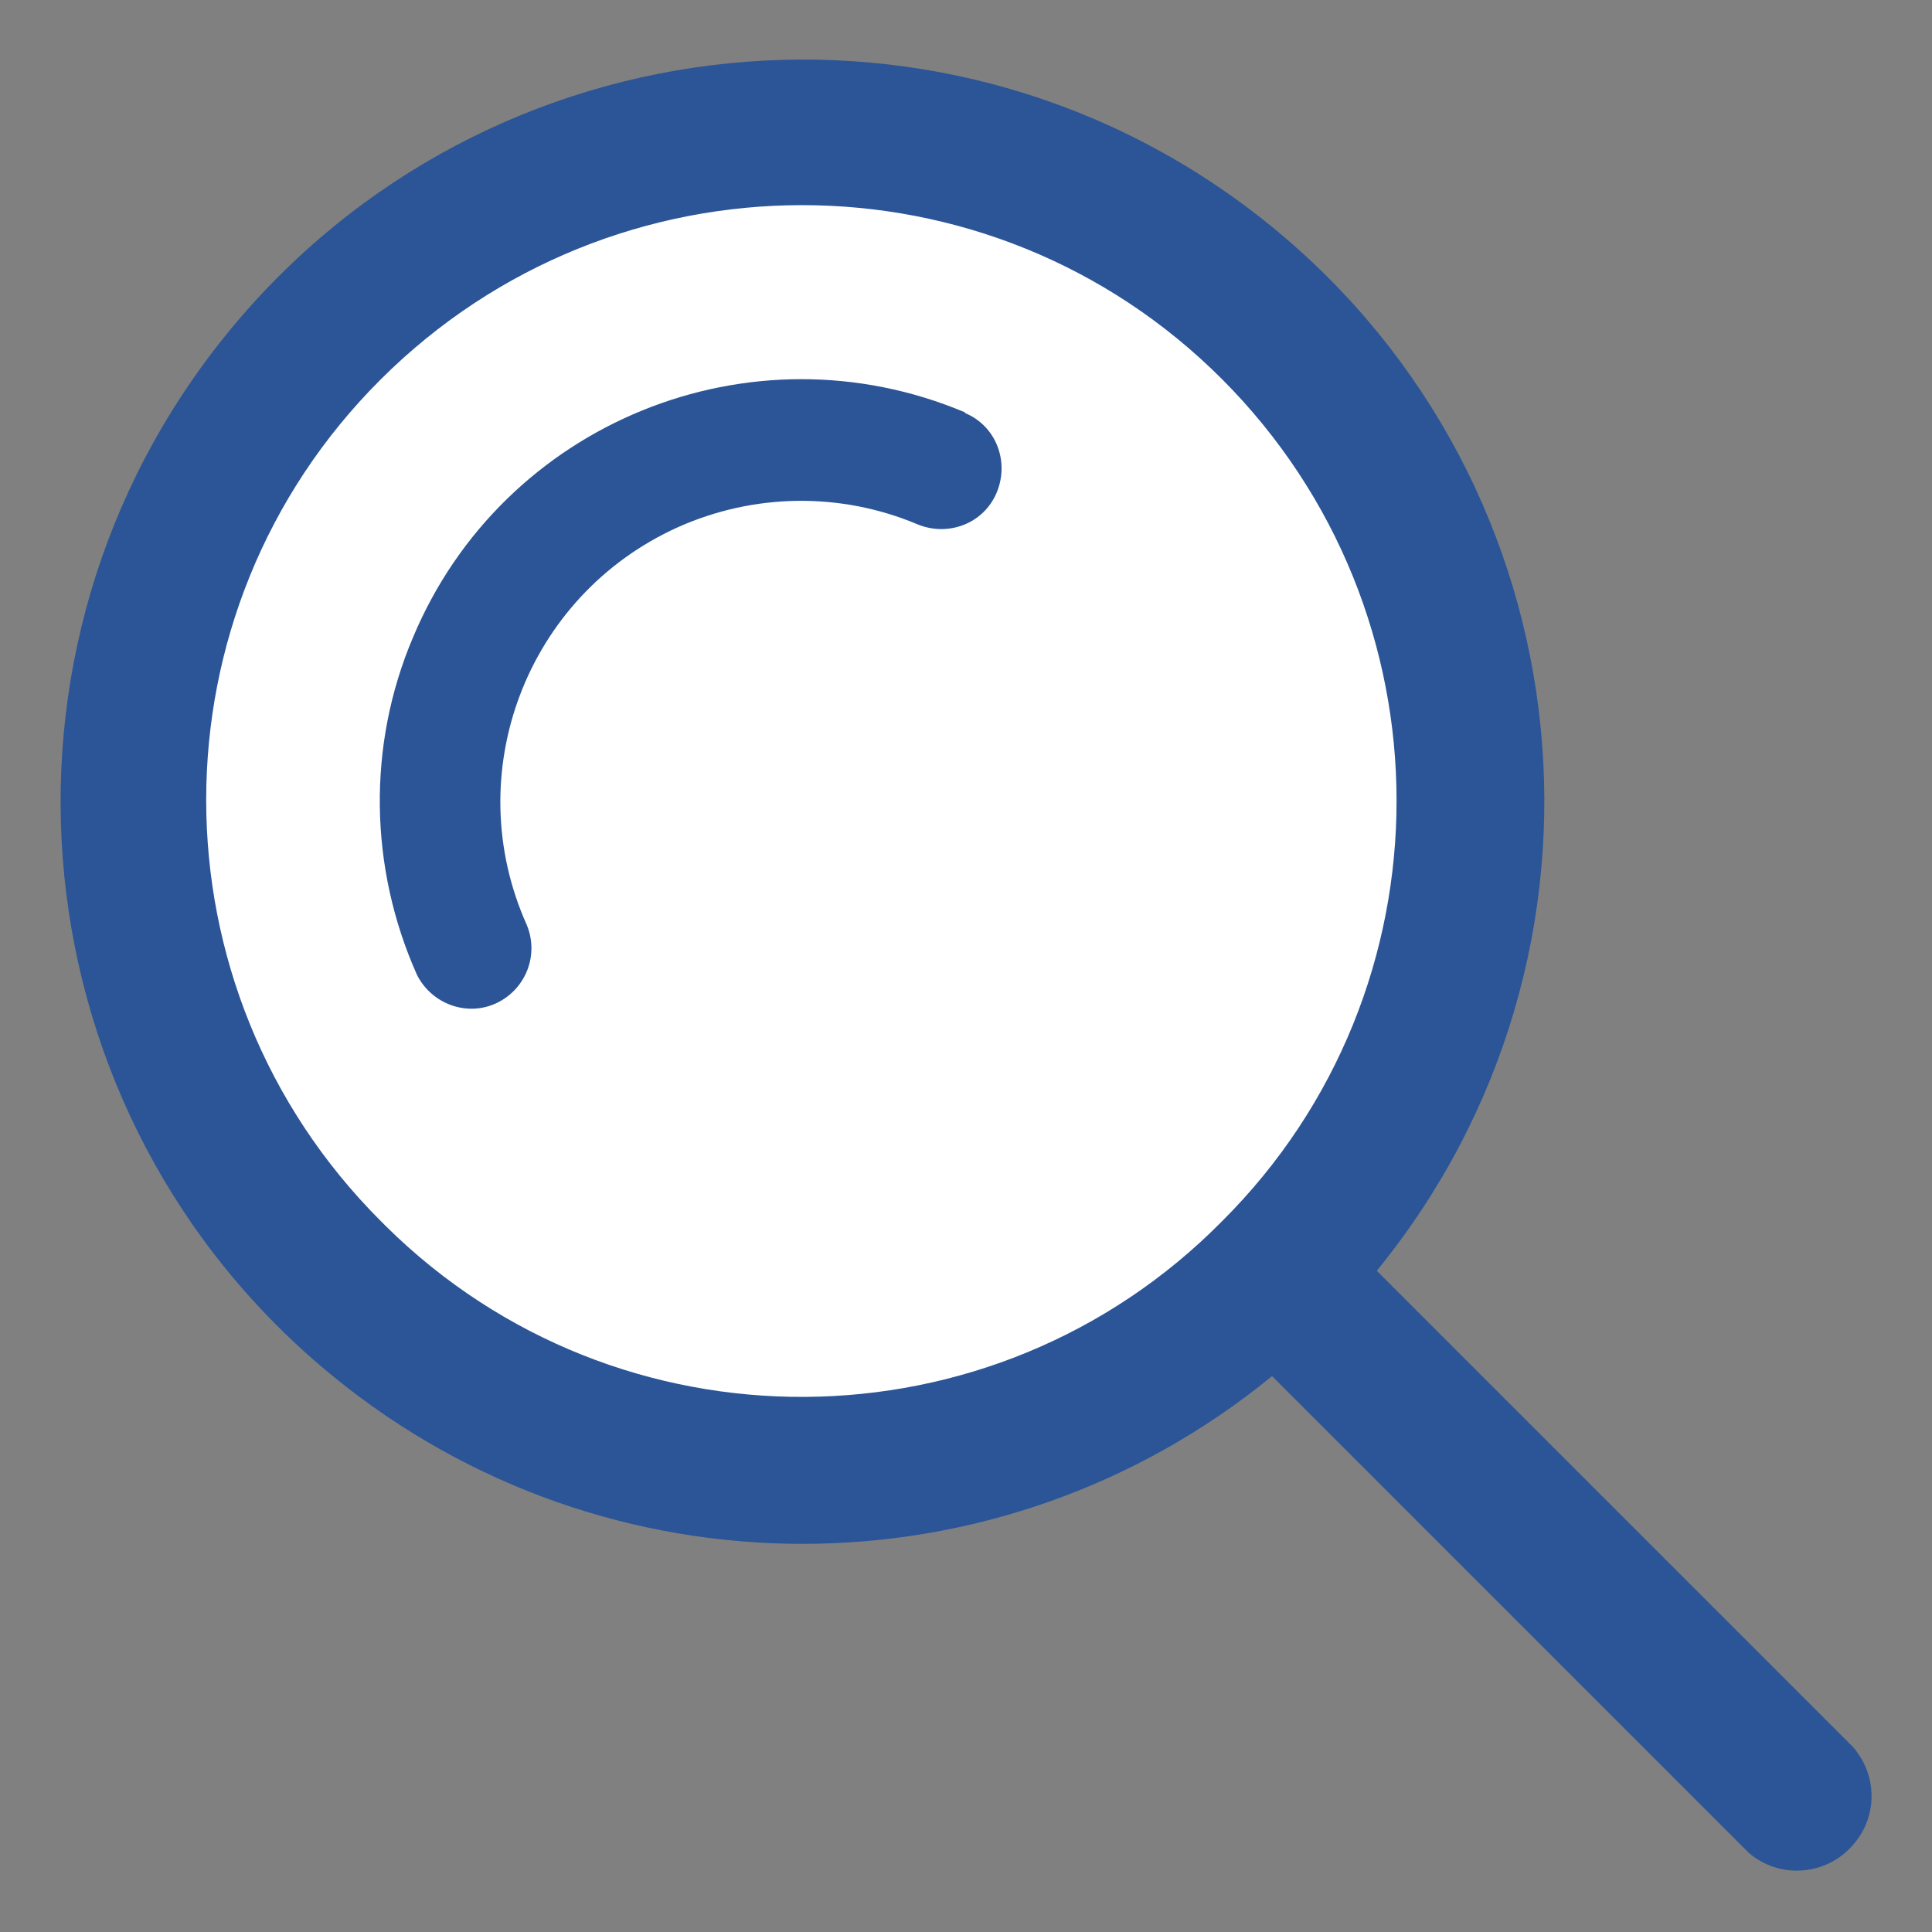
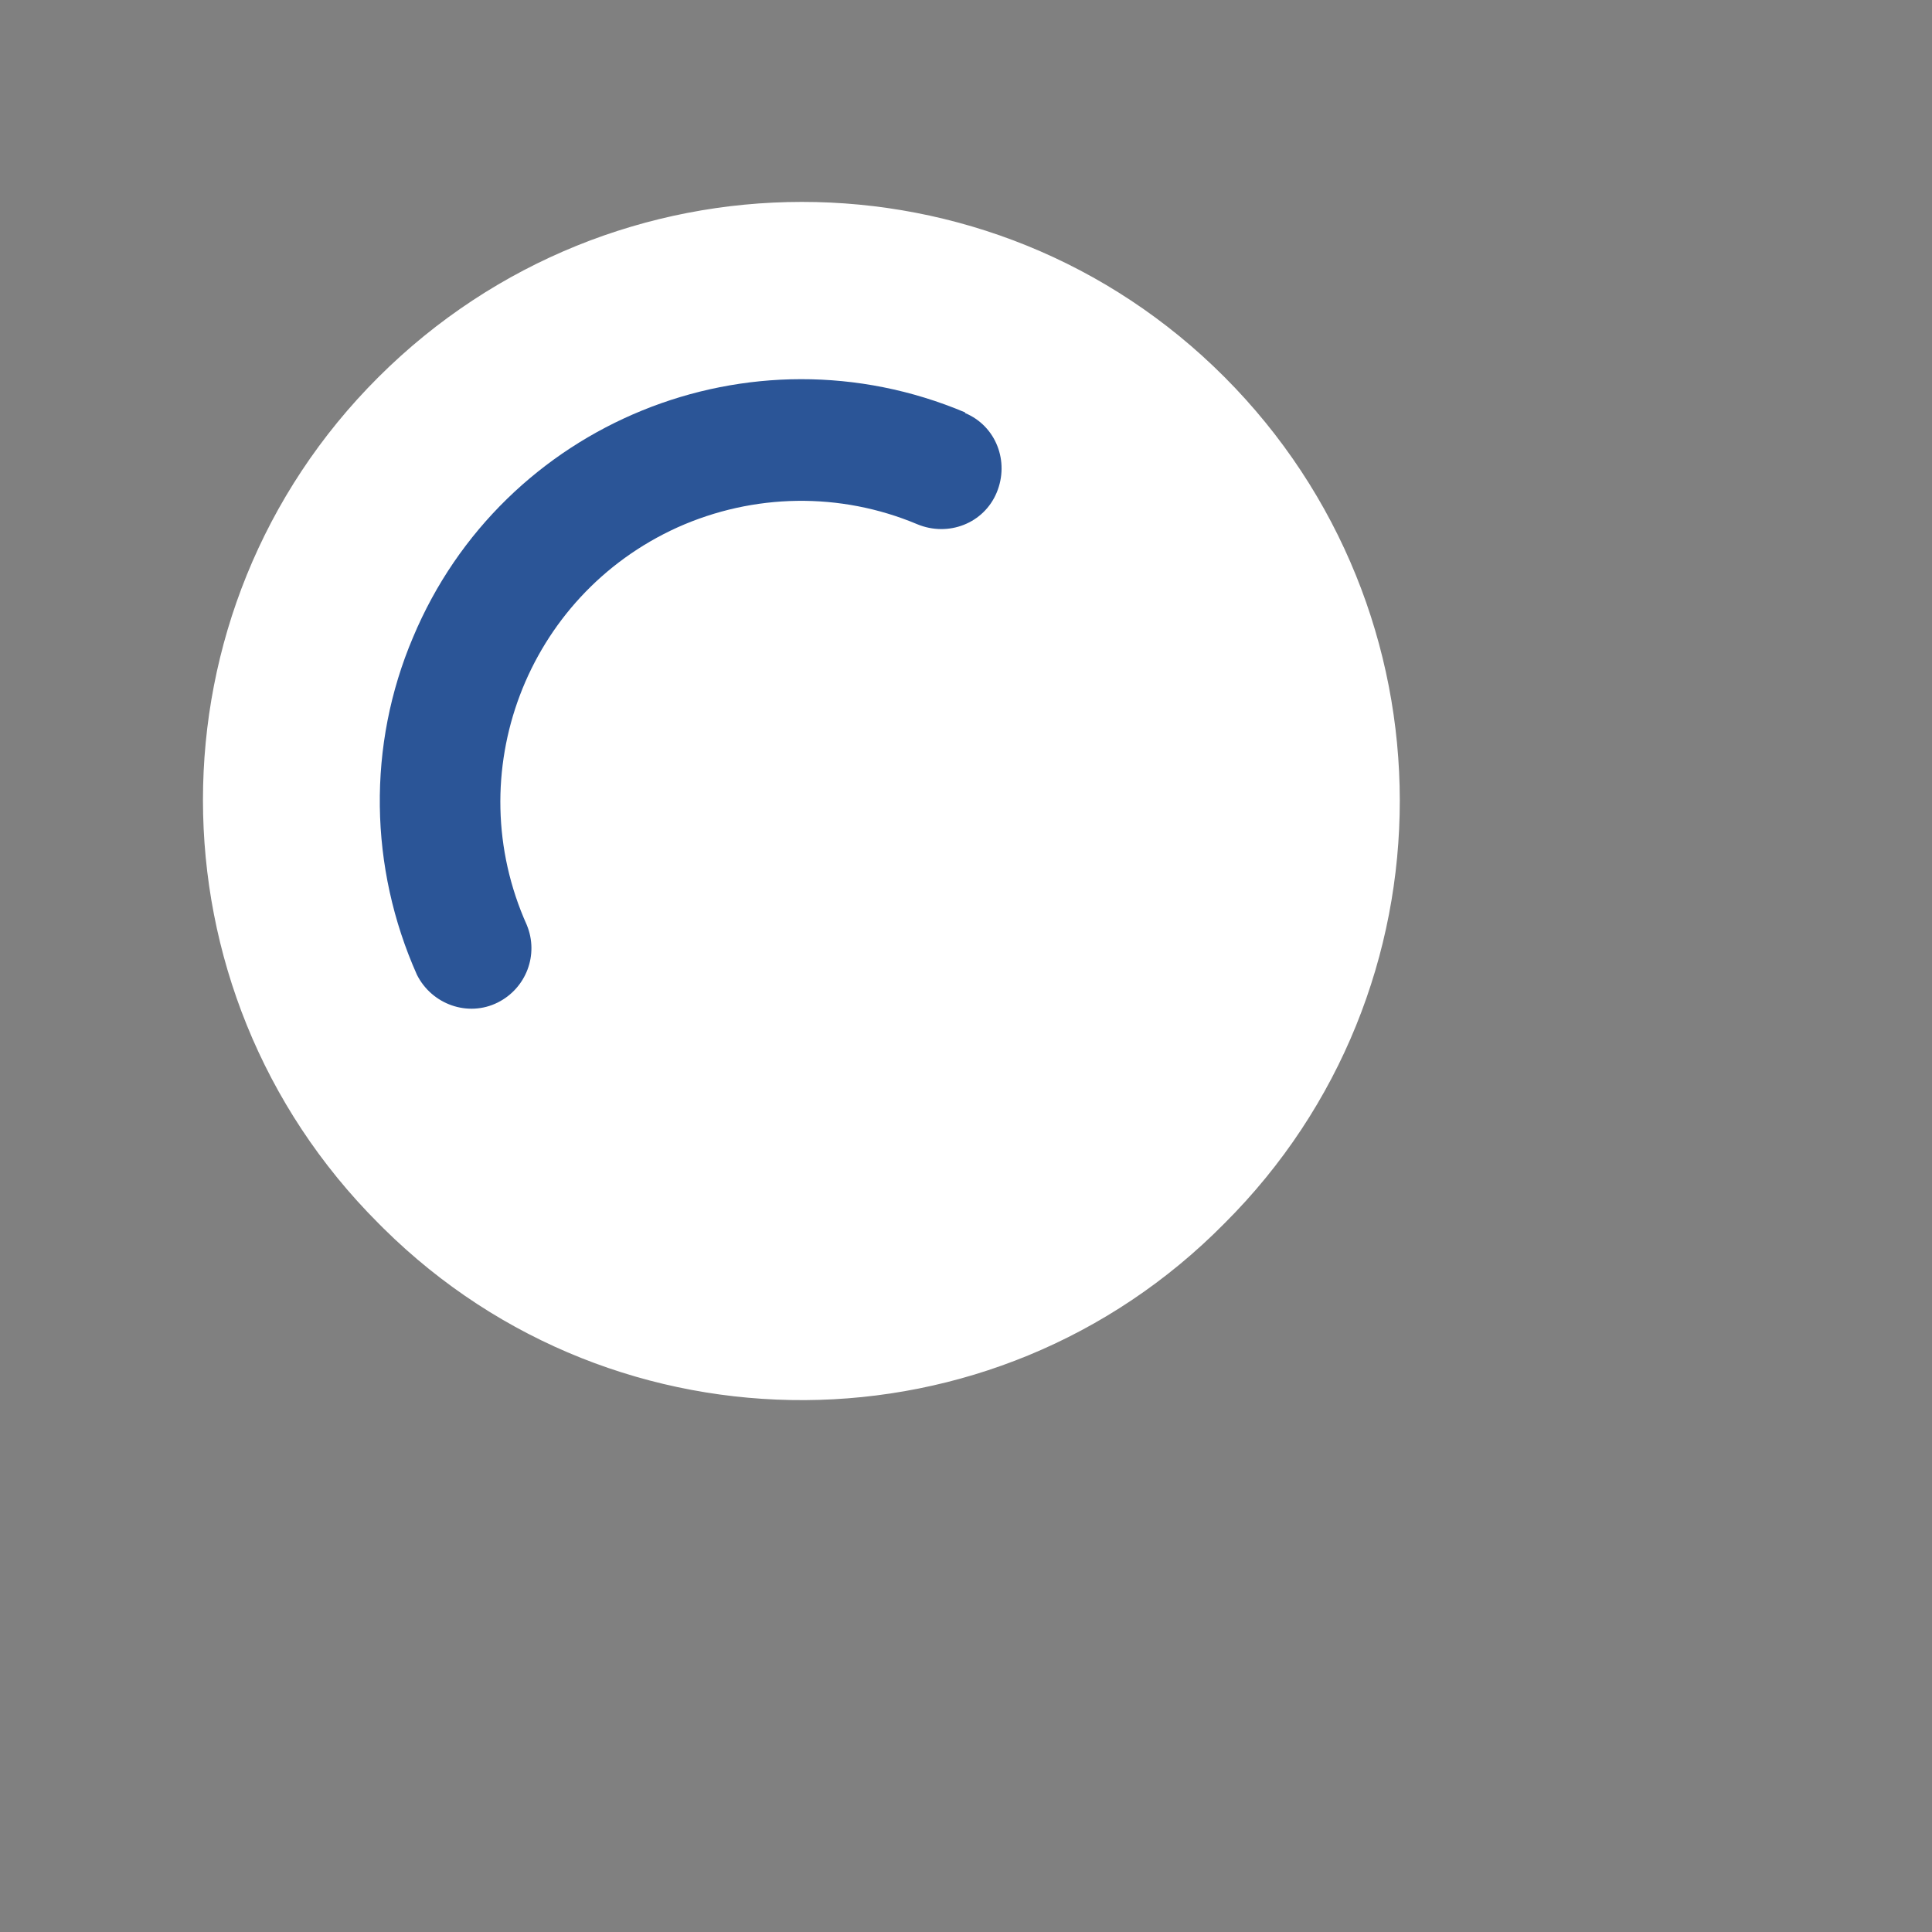
<svg xmlns="http://www.w3.org/2000/svg" version="1.1" id="Layer_1" x="0" y="0" viewBox="0 0 298.9 298.9" xml:space="preserve">
  <rect x="0" y="0" width="298.9" height="298.9" fill="#808080" stroke="none" />
  <g id="Layer_2_00000075163733356167809240000001650490313101985197_">
    <g id="Layer_1-2">
      <path d="M189.1 188.9h0c-35.5 36-93.5 36.3-129.4.8l-.8-.8c-36-36-36-94.3 0-130.2s94.3-36 130.2 0c35.9 36 36 94.3 0 130.2h0z" fill="#FFF" stroke="#FFF" stroke-miterlimit="10" />
-       <path d="M286.7 270.3L213 196.6c40.1-49.1 32.9-121.4-16.2-161.5S75.4 2.3 35.3 51.4 2.4 172.8 51.5 212.9c42.3 34.6 103 34.6 145.3 0l73.7 73.7c4.8 4.2 12.1 3.6 16.2-1.2 3.8-4.3 3.8-10.7 0-15.1zm-97.6-81.4c-35.5 36-93.5 36.3-129.4.8l-.8-.8c-36-36-36-94.3 0-130.2s94.3-36 130.2 0c35.9 36 36 94.3 0 130.2z" fill="#2B5597" />
      <path d="M149.3 63.8c-33.2-14-71.5 1.6-85.4 34.8-7.1 16.7-6.8 35.6.6 52.2 2.3 4.6 7.9 6.6 12.5 4.3 4.4-2.2 6.4-7.4 4.5-12-10.5-23.4-.1-50.9 23.3-61.5 11.8-5.3 25.2-5.5 37.1-.5 4.8 2 10.3-.1 12.3-4.9 2-4.8-.1-10.3-4.9-12.3.1 0 0 0 0-.1z" fill="#2B5597" />
-       <path fill="none" d="M-17.6-20h333.8v333.8H-17.6z" />
    </g>
  </g>
</svg>